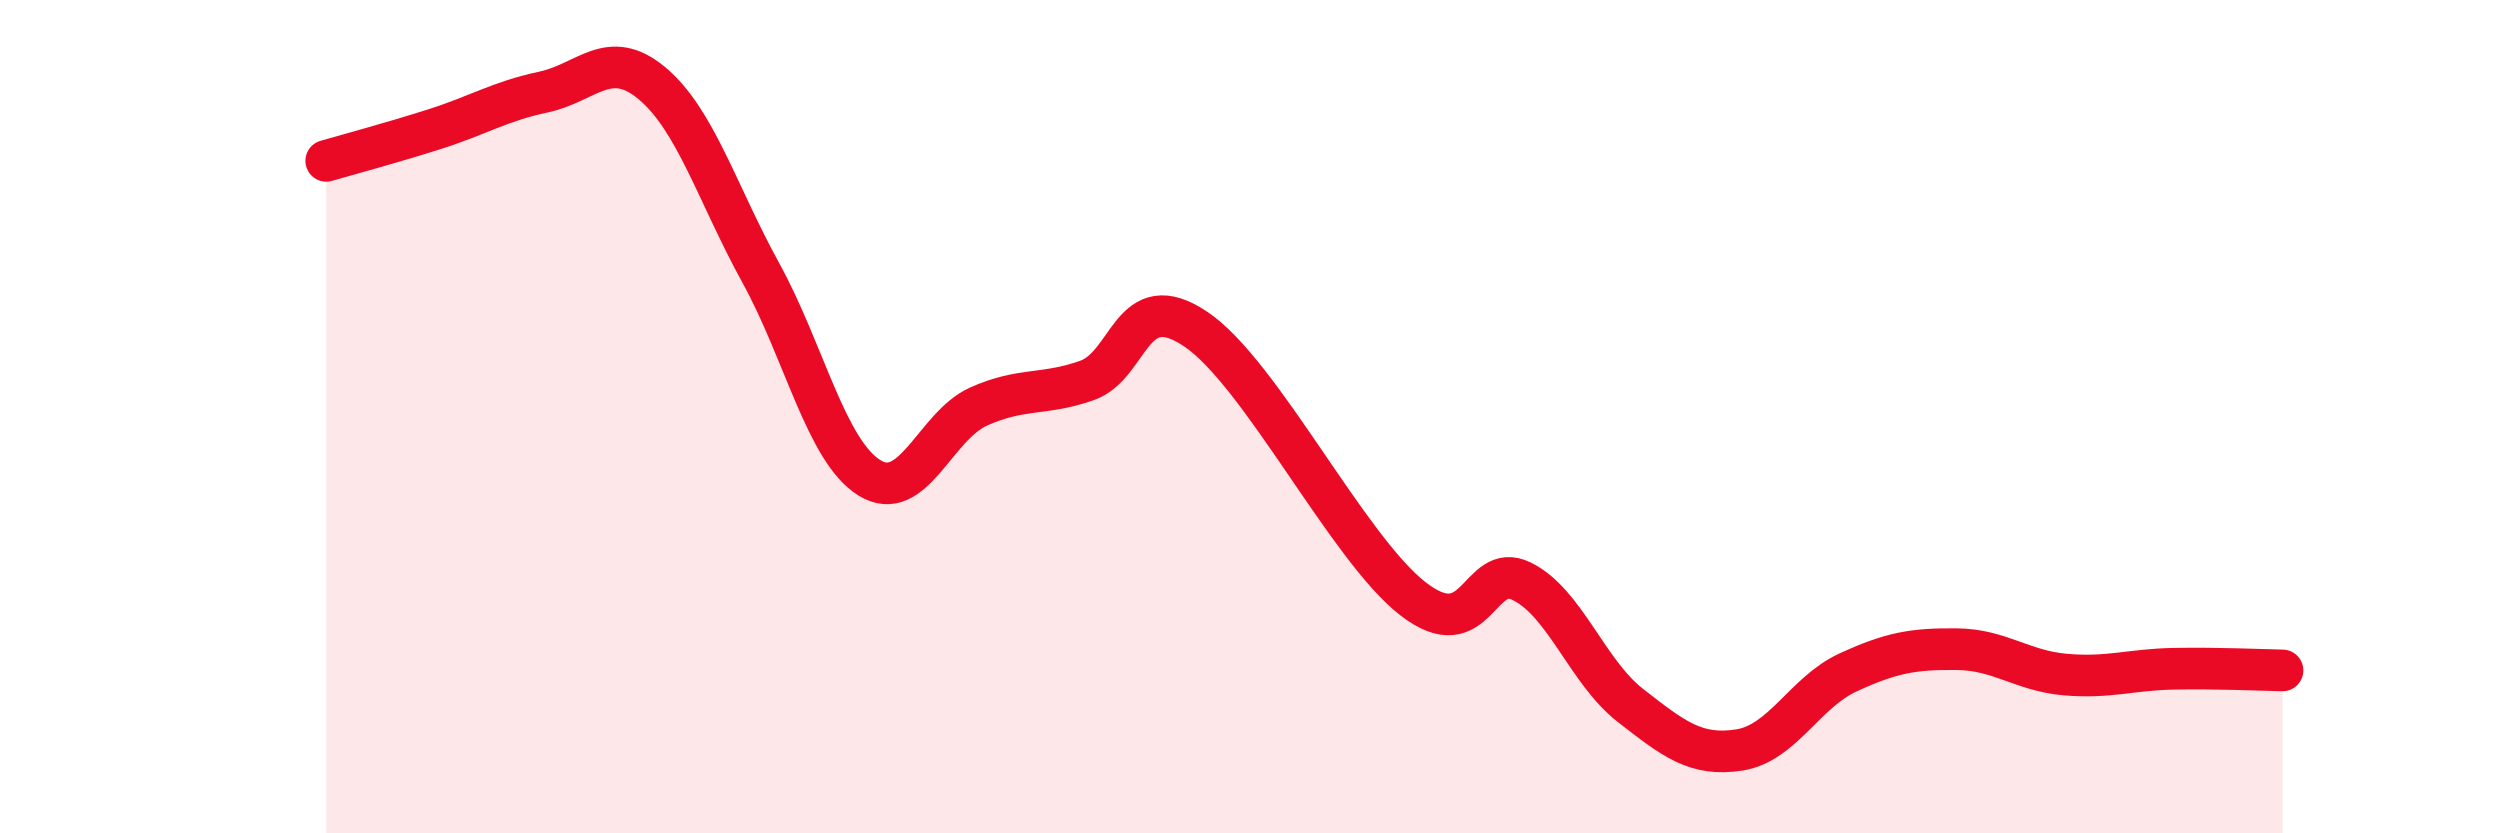
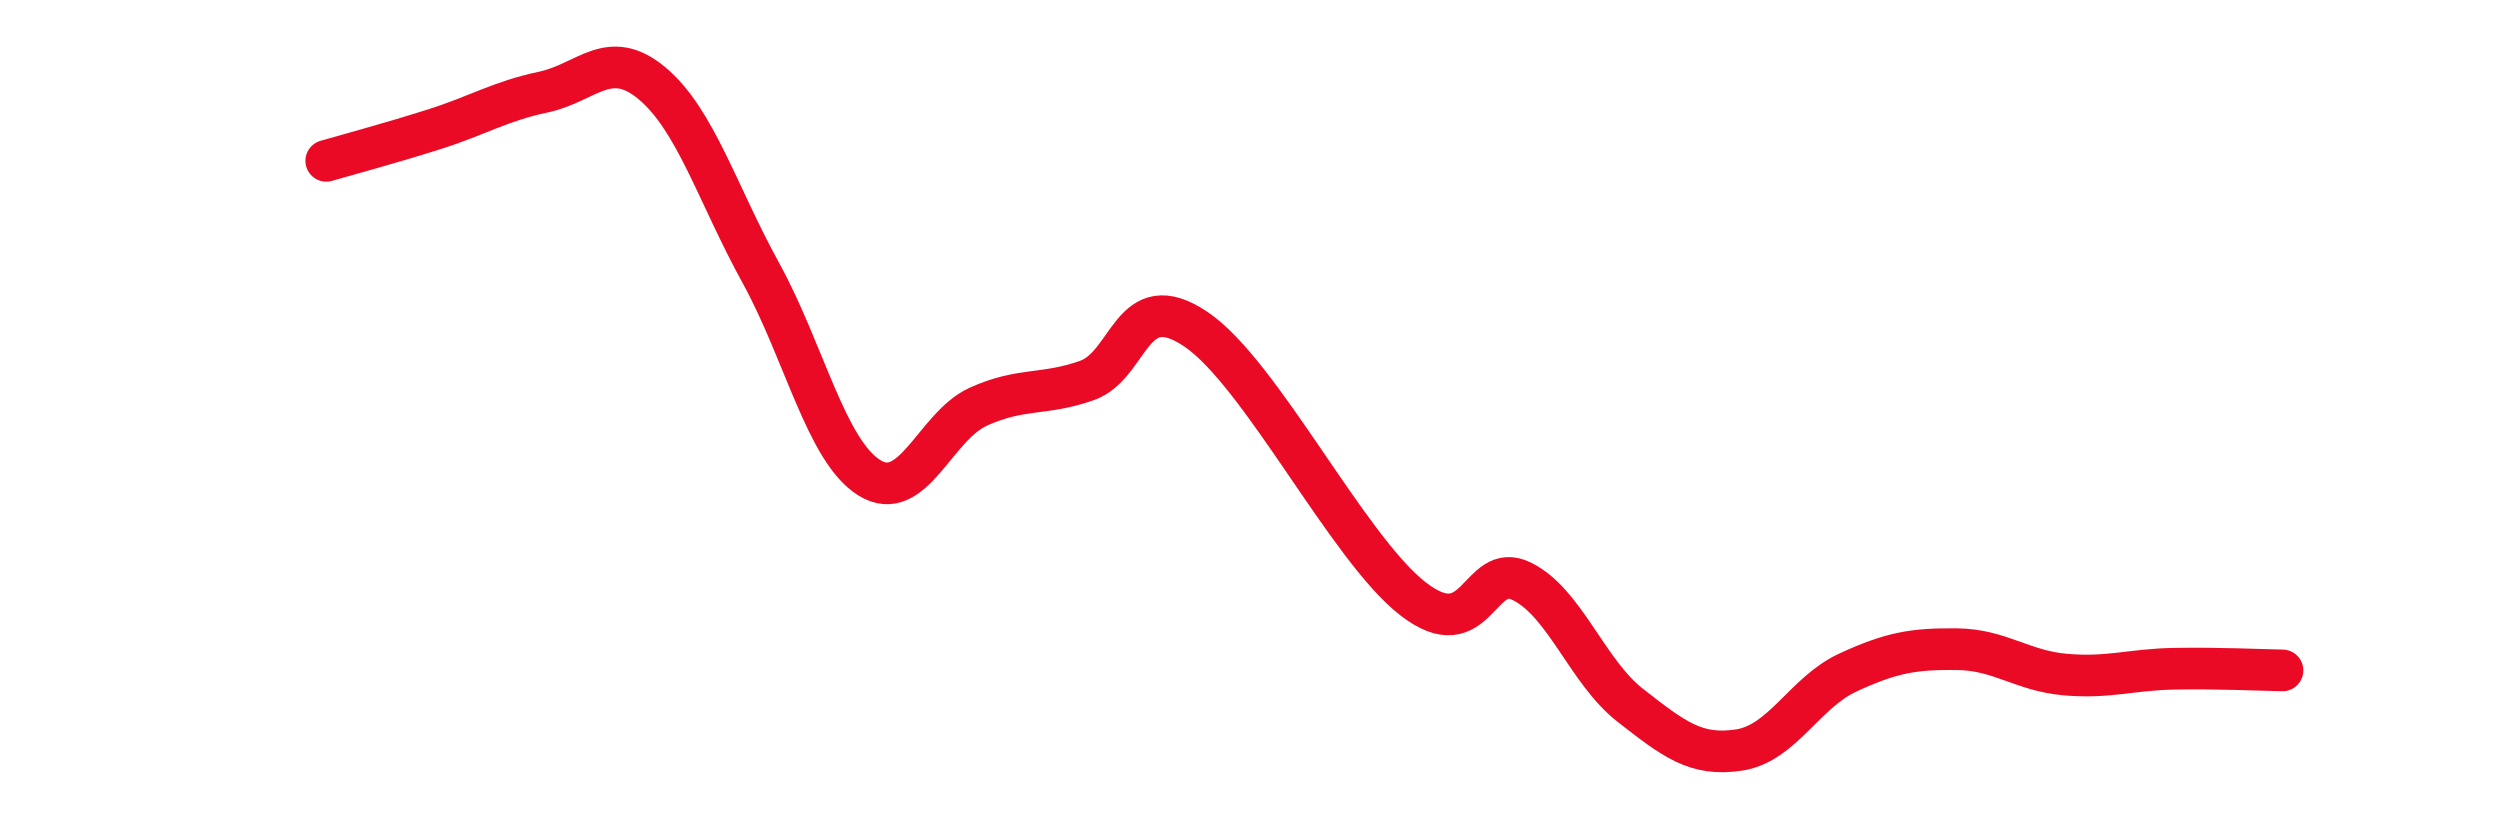
<svg xmlns="http://www.w3.org/2000/svg" width="60" height="20" viewBox="0 0 60 20">
-   <path d="M 7.83,3.86 C 8.35,3.71 9.39,3.43 10.43,3.1 C 11.47,2.77 12,2.43 13.04,2.21 C 14.08,1.99 14.61,1.13 15.65,2 C 16.69,2.87 17.22,4.66 18.26,6.55 C 19.3,8.44 19.83,10.83 20.87,11.47 C 21.91,12.11 22.44,10.23 23.48,9.76 C 24.52,9.29 25.05,9.5 26.09,9.13 C 27.13,8.76 27.14,6.85 28.7,7.9 C 30.26,8.95 32.35,13.16 33.91,14.37 C 35.47,15.58 35.48,13.44 36.52,13.95 C 37.56,14.46 38.09,16.12 39.13,16.93 C 40.17,17.74 40.7,18.16 41.74,18 C 42.78,17.84 43.31,16.62 44.35,16.14 C 45.39,15.66 45.92,15.57 46.96,15.58 C 48,15.59 48.53,16.1 49.57,16.19 C 50.61,16.28 51.13,16.07 52.17,16.05 C 53.21,16.03 54.26,16.08 54.78,16.09L54.78 20L7.83 20Z" fill="#EB0A25" opacity="0.1" stroke-linecap="round" stroke-linejoin="round" />
  <path d="M 7.83,3.86 C 8.35,3.71 9.39,3.43 10.43,3.1 C 11.47,2.77 12,2.43 13.04,2.21 C 14.08,1.99 14.61,1.13 15.65,2 C 16.69,2.87 17.22,4.66 18.26,6.55 C 19.3,8.44 19.83,10.83 20.87,11.47 C 21.91,12.11 22.44,10.23 23.48,9.76 C 24.52,9.29 25.05,9.5 26.09,9.13 C 27.13,8.76 27.14,6.85 28.7,7.9 C 30.26,8.95 32.35,13.16 33.91,14.37 C 35.47,15.58 35.48,13.44 36.52,13.95 C 37.56,14.46 38.09,16.12 39.13,16.93 C 40.17,17.74 40.7,18.16 41.74,18 C 42.78,17.84 43.31,16.62 44.35,16.14 C 45.39,15.66 45.92,15.57 46.96,15.58 C 48,15.59 48.53,16.1 49.57,16.19 C 50.61,16.28 51.13,16.07 52.17,16.05 C 53.21,16.03 54.26,16.08 54.78,16.09" stroke="#EB0A25" stroke-width="1" fill="none" stroke-linecap="round" stroke-linejoin="round" />
</svg>